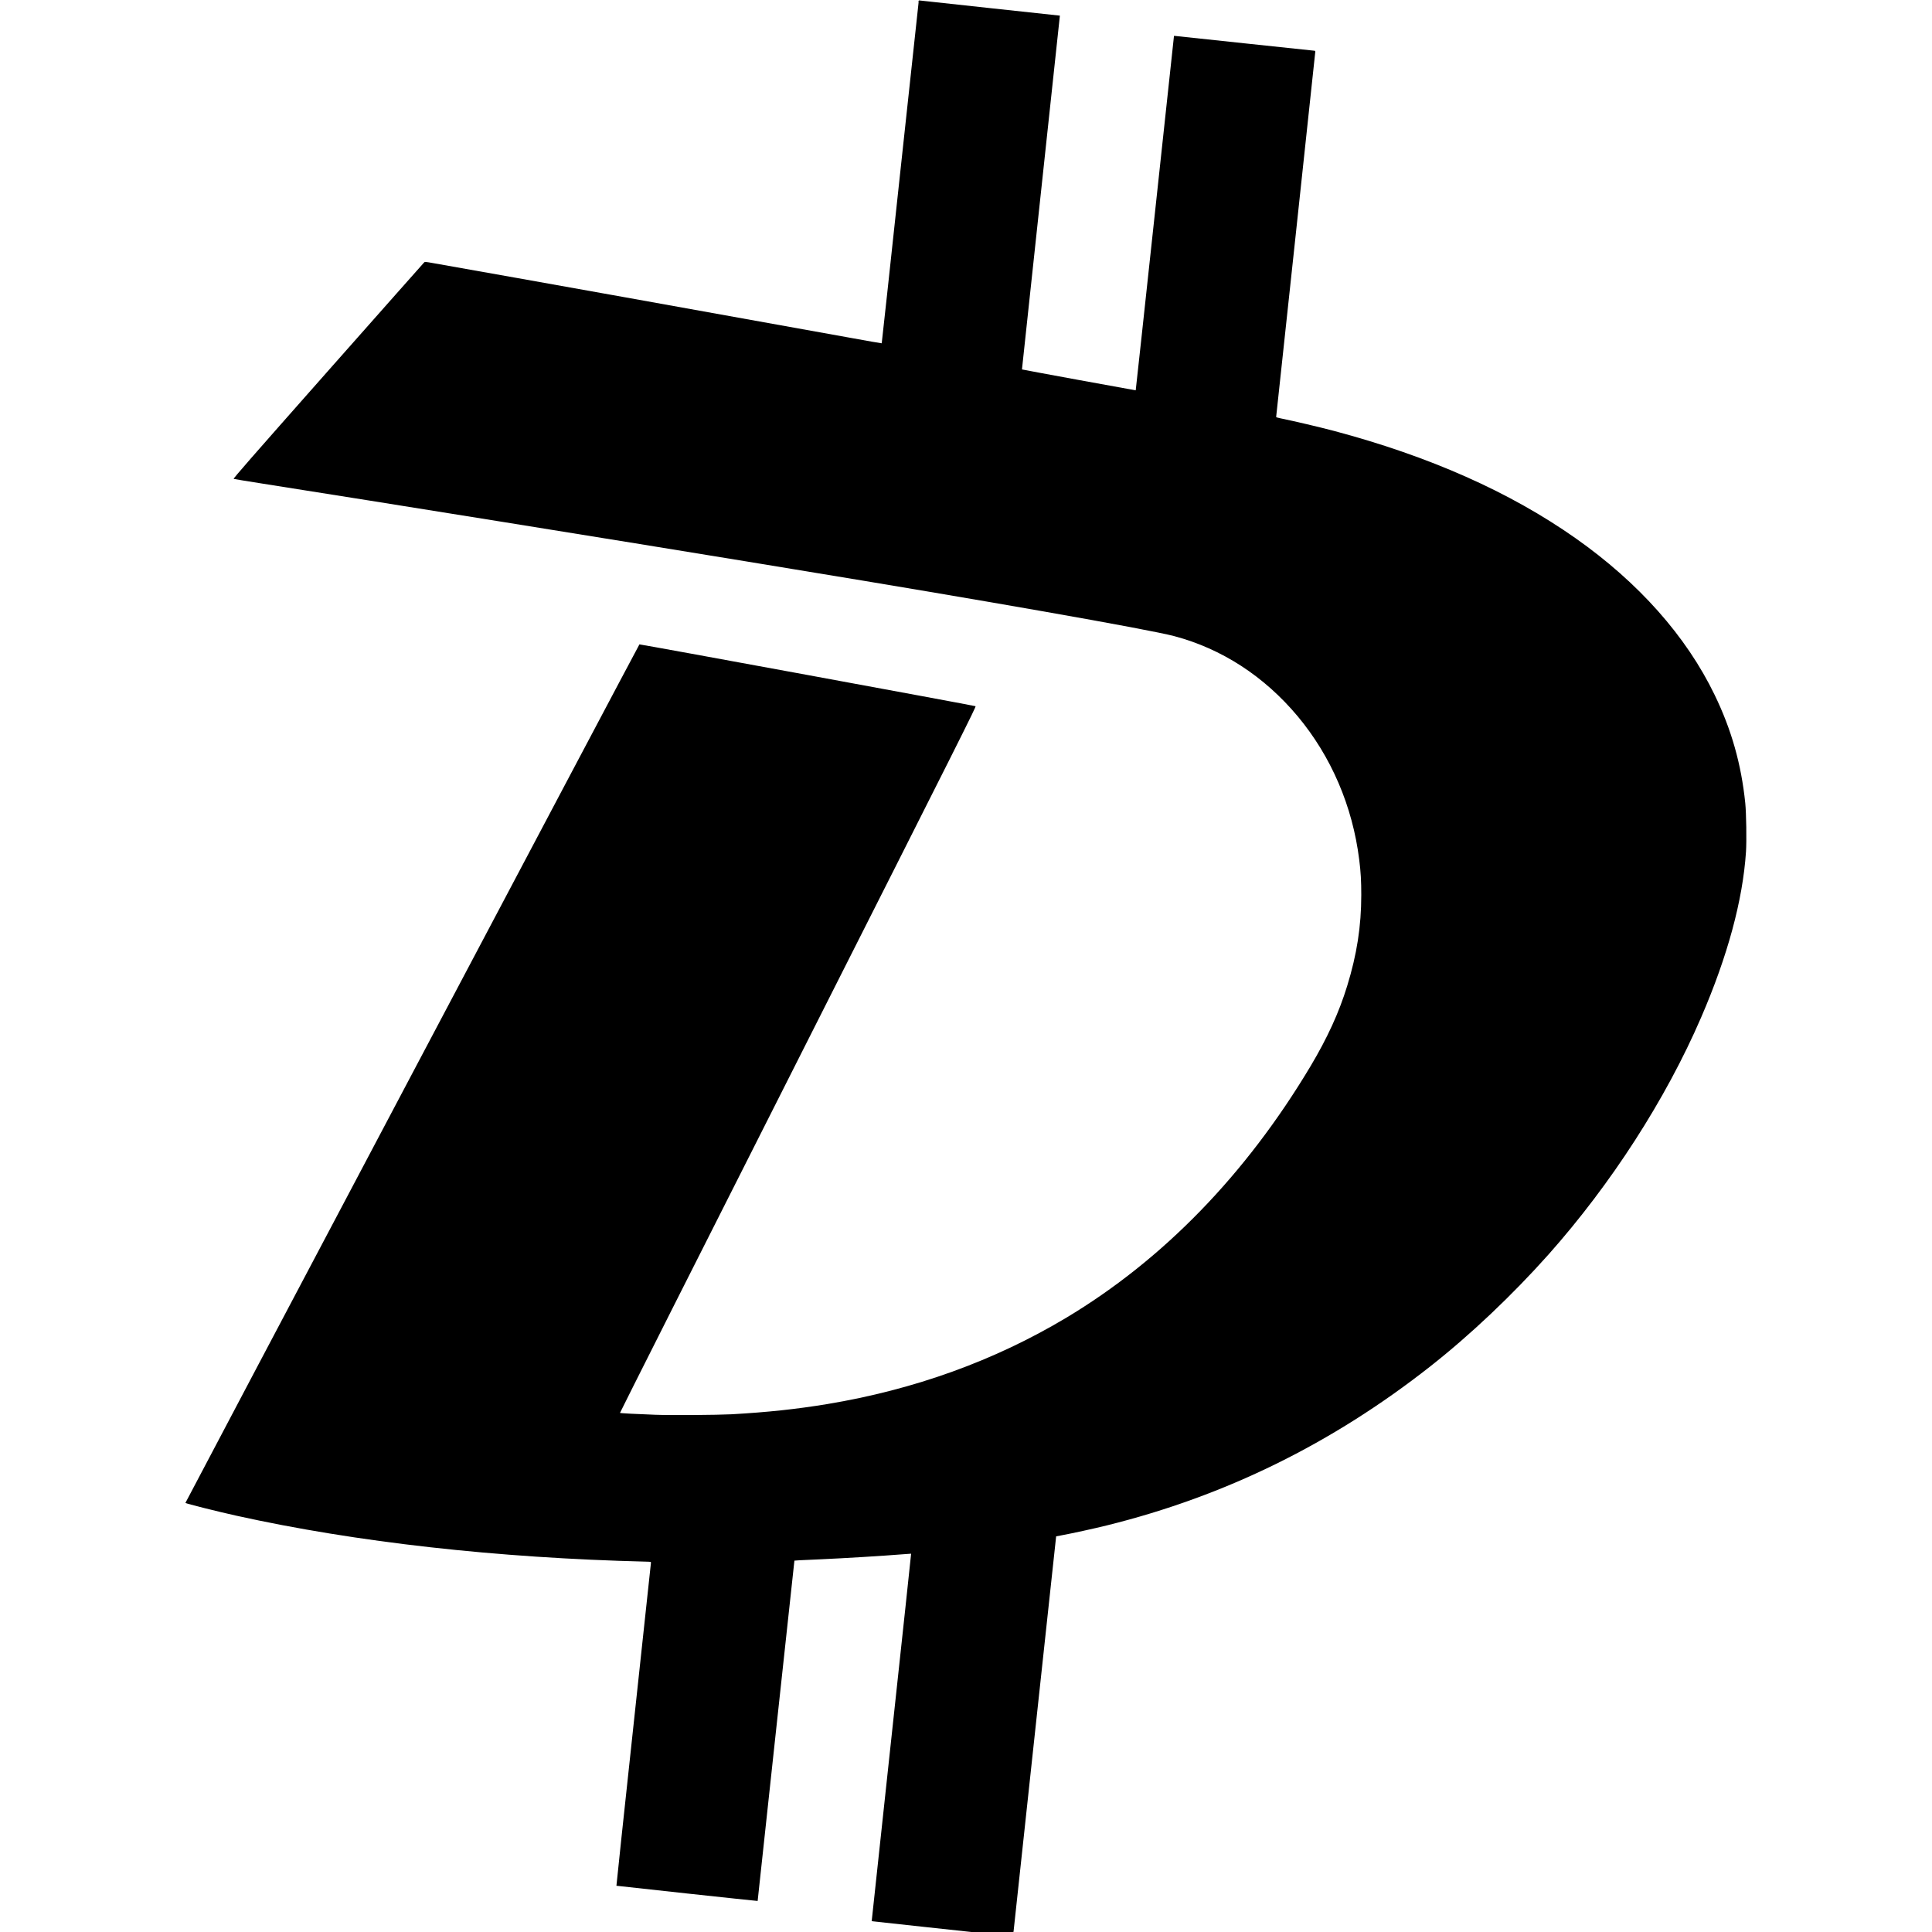
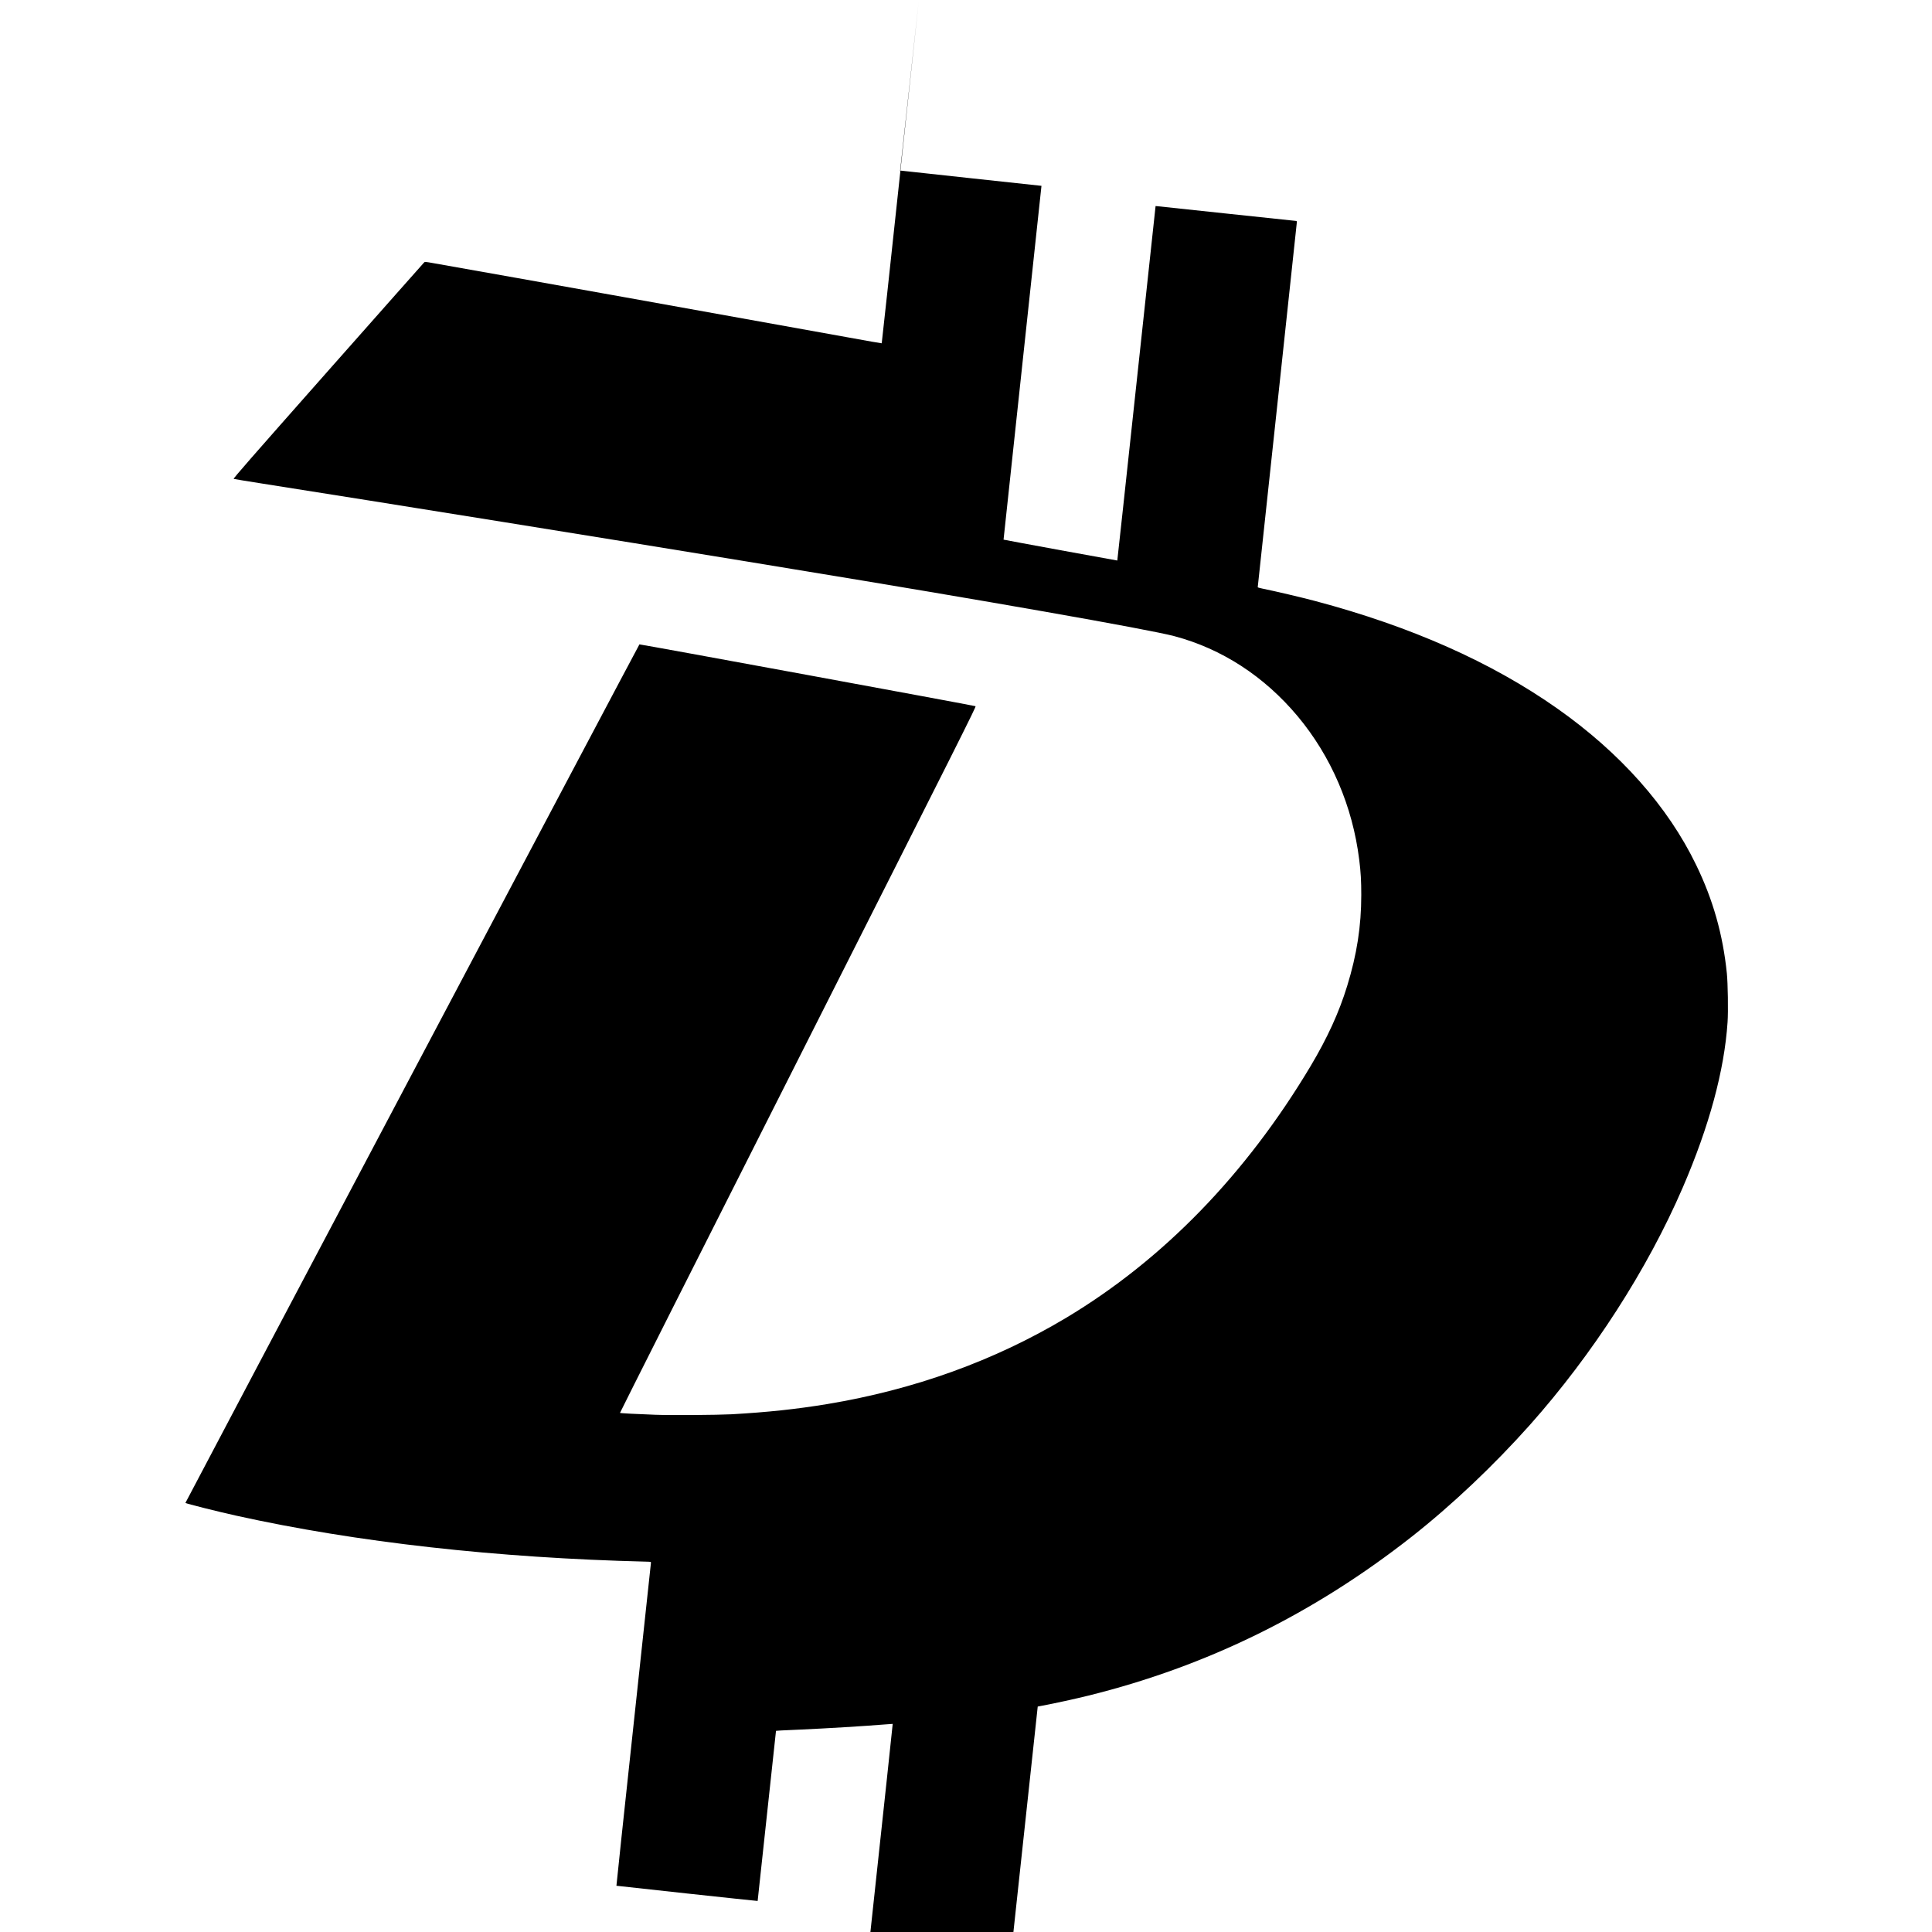
<svg xmlns="http://www.w3.org/2000/svg" version="1.1" width="32" height="32" viewBox="0 0 32 32">
-   <path d="M15.216 0.029c-0.002 0.016-0.141 1.295-0.307 2.842s-0.303 2.814-0.305 2.815c-0.001 0.002-0.248-0.041-0.548-0.096-2.108-0.381-5.451-0.98-6.876-1.231-0.141-0.025-0.143-0.025-0.157-0.010-0.009 0.008-0.723 0.816-1.591 1.796-1.298 1.468-1.573 1.782-1.561 1.787 0.008 0.003 0.216 0.037 0.463 0.076 1.974 0.31 5.984 0.955 8.016 1.289 0.234 0.038 0.589 0.097 0.789 0.13 3.136 0.513 5.877 0.995 6.309 1.109 0.788 0.209 1.491 0.665 2.045 1.327 0.556 0.666 0.91 1.491 1.020 2.377 0.026 0.205 0.034 0.355 0.034 0.582 0 0.52-0.073 0.988-0.234 1.51-0.134 0.437-0.326 0.856-0.603 1.322-1.073 1.798-2.446 3.212-4.056 4.176-1.187 0.709-2.508 1.186-3.953 1.426-0.511 0.084-0.984 0.135-1.586 0.169-0.235 0.012-0.992 0.018-1.262 0.008-0.323-0.012-0.577-0.025-0.584-0.031-0.003-0.002 1.324-2.636 2.95-5.852 2.707-5.358 2.953-5.848 2.939-5.853-0.044-0.015-5.562-1.030-5.567-1.024-0.013 0.013-7.523 14.216-7.52 14.22 0.013 0.012 0.532 0.143 0.845 0.212 1.99 0.44 4.312 0.7 6.793 0.761 0.069 0.002 0.074 0.002 0.073 0.017-0.001 0.009-0.13 1.216-0.288 2.681s-0.286 2.668-0.284 2.67c0.004 0.003 2.338 0.255 2.339 0.252 0.001-0.001 0.137-1.269 0.304-2.818s0.304-2.817 0.305-2.819c0.003-0.002 0.098-0.008 0.411-0.021 0.438-0.020 1.035-0.056 1.395-0.085 0.069-0.005 0.126-0.009 0.127-0.009s-0.145 1.371-0.326 3.044c-0.18 1.673-0.327 3.043-0.327 3.043s0.381 0.042 0.845 0.092l0.844 0.091h0.33c0.181 0 0.33-0.002 0.33-0.006s0.159-1.478 0.353-3.278l0.353-3.273 0.078-0.015c0.185-0.034 0.546-0.113 0.76-0.166 1.961-0.485 3.731-1.355 5.356-2.632 0.667-0.525 1.355-1.176 1.958-1.852 1.041-1.171 1.945-2.573 2.531-3.93 0.439-1.016 0.69-1.942 0.743-2.742 0.012-0.179 0.005-0.643-0.012-0.809-0.066-0.643-0.228-1.216-0.508-1.793-0.47-0.972-1.259-1.859-2.305-2.595-1.088-0.765-2.417-1.355-4-1.776-0.25-0.066-0.646-0.159-0.888-0.209-0.038-0.007-0.069-0.017-0.069-0.021s0.146-1.362 0.324-3.017c0.178-1.655 0.324-3.018 0.324-3.030 0-0.015-0.004-0.020-0.016-0.020-0.009 0-0.523-0.055-1.143-0.121s-1.139-0.122-1.154-0.123l-0.027-0.002-0.316 2.934c-0.173 1.613-0.317 2.935-0.318 2.937-0.002 0.002-1.879-0.342-1.884-0.346-0.001-0.001 0.141-1.32 0.314-2.93s0.315-2.93 0.314-2.93c-0.001-0.001-0.515-0.056-1.142-0.123s-1.153-0.124-1.169-0.127c-0.028-0.004-0.028-0.004-0.033 0.026z" />
+   <path d="M15.216 0.029c-0.002 0.016-0.141 1.295-0.307 2.842s-0.303 2.814-0.305 2.815c-0.001 0.002-0.248-0.041-0.548-0.096-2.108-0.381-5.451-0.98-6.876-1.231-0.141-0.025-0.143-0.025-0.157-0.010-0.009 0.008-0.723 0.816-1.591 1.796-1.298 1.468-1.573 1.782-1.561 1.787 0.008 0.003 0.216 0.037 0.463 0.076 1.974 0.31 5.984 0.955 8.016 1.289 0.234 0.038 0.589 0.097 0.789 0.13 3.136 0.513 5.877 0.995 6.309 1.109 0.788 0.209 1.491 0.665 2.045 1.327 0.556 0.666 0.91 1.491 1.020 2.377 0.026 0.205 0.034 0.355 0.034 0.582 0 0.52-0.073 0.988-0.234 1.51-0.134 0.437-0.326 0.856-0.603 1.322-1.073 1.798-2.446 3.212-4.056 4.176-1.187 0.709-2.508 1.186-3.953 1.426-0.511 0.084-0.984 0.135-1.586 0.169-0.235 0.012-0.992 0.018-1.262 0.008-0.323-0.012-0.577-0.025-0.584-0.031-0.003-0.002 1.324-2.636 2.95-5.852 2.707-5.358 2.953-5.848 2.939-5.853-0.044-0.015-5.562-1.030-5.567-1.024-0.013 0.013-7.523 14.216-7.52 14.22 0.013 0.012 0.532 0.143 0.845 0.212 1.99 0.44 4.312 0.7 6.793 0.761 0.069 0.002 0.074 0.002 0.073 0.017-0.001 0.009-0.13 1.216-0.288 2.681s-0.286 2.668-0.284 2.67c0.004 0.003 2.338 0.255 2.339 0.252 0.001-0.001 0.137-1.269 0.304-2.818c0.003-0.002 0.098-0.008 0.411-0.021 0.438-0.020 1.035-0.056 1.395-0.085 0.069-0.005 0.126-0.009 0.127-0.009s-0.145 1.371-0.326 3.044c-0.18 1.673-0.327 3.043-0.327 3.043s0.381 0.042 0.845 0.092l0.844 0.091h0.33c0.181 0 0.33-0.002 0.33-0.006s0.159-1.478 0.353-3.278l0.353-3.273 0.078-0.015c0.185-0.034 0.546-0.113 0.76-0.166 1.961-0.485 3.731-1.355 5.356-2.632 0.667-0.525 1.355-1.176 1.958-1.852 1.041-1.171 1.945-2.573 2.531-3.93 0.439-1.016 0.69-1.942 0.743-2.742 0.012-0.179 0.005-0.643-0.012-0.809-0.066-0.643-0.228-1.216-0.508-1.793-0.47-0.972-1.259-1.859-2.305-2.595-1.088-0.765-2.417-1.355-4-1.776-0.25-0.066-0.646-0.159-0.888-0.209-0.038-0.007-0.069-0.017-0.069-0.021s0.146-1.362 0.324-3.017c0.178-1.655 0.324-3.018 0.324-3.030 0-0.015-0.004-0.020-0.016-0.020-0.009 0-0.523-0.055-1.143-0.121s-1.139-0.122-1.154-0.123l-0.027-0.002-0.316 2.934c-0.173 1.613-0.317 2.935-0.318 2.937-0.002 0.002-1.879-0.342-1.884-0.346-0.001-0.001 0.141-1.32 0.314-2.93s0.315-2.93 0.314-2.93c-0.001-0.001-0.515-0.056-1.142-0.123s-1.153-0.124-1.169-0.127c-0.028-0.004-0.028-0.004-0.033 0.026z" />
</svg>